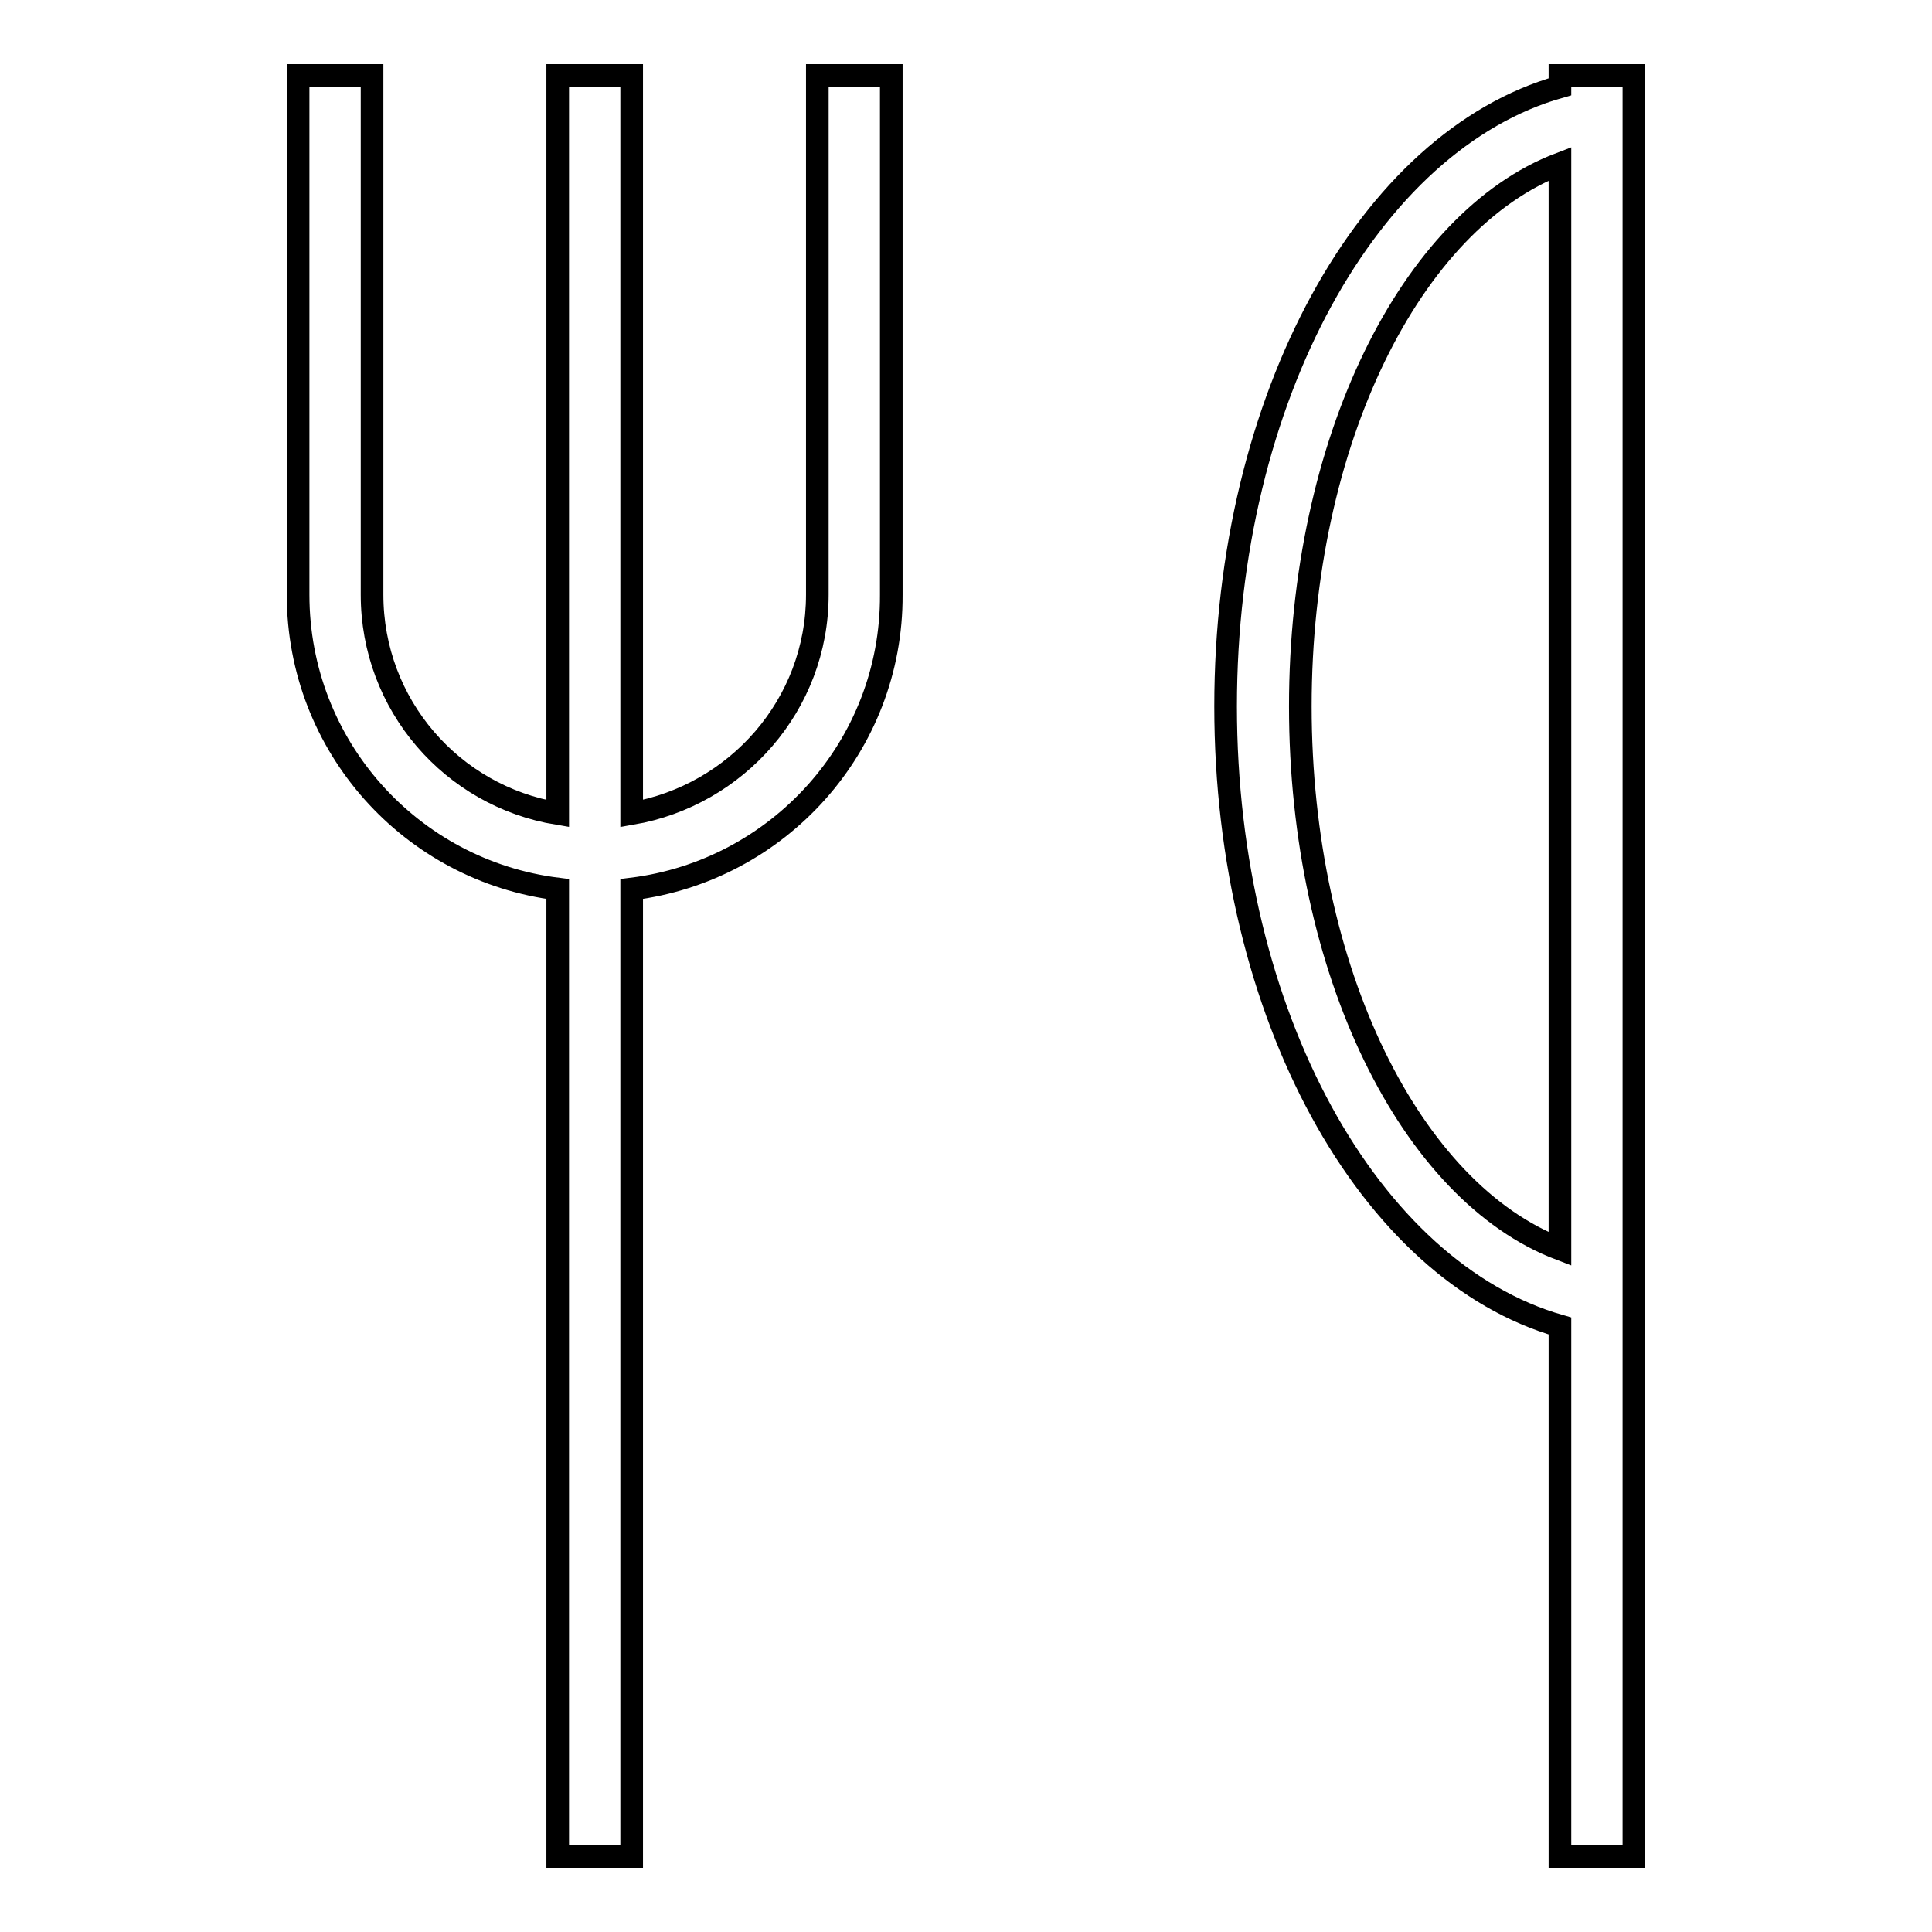
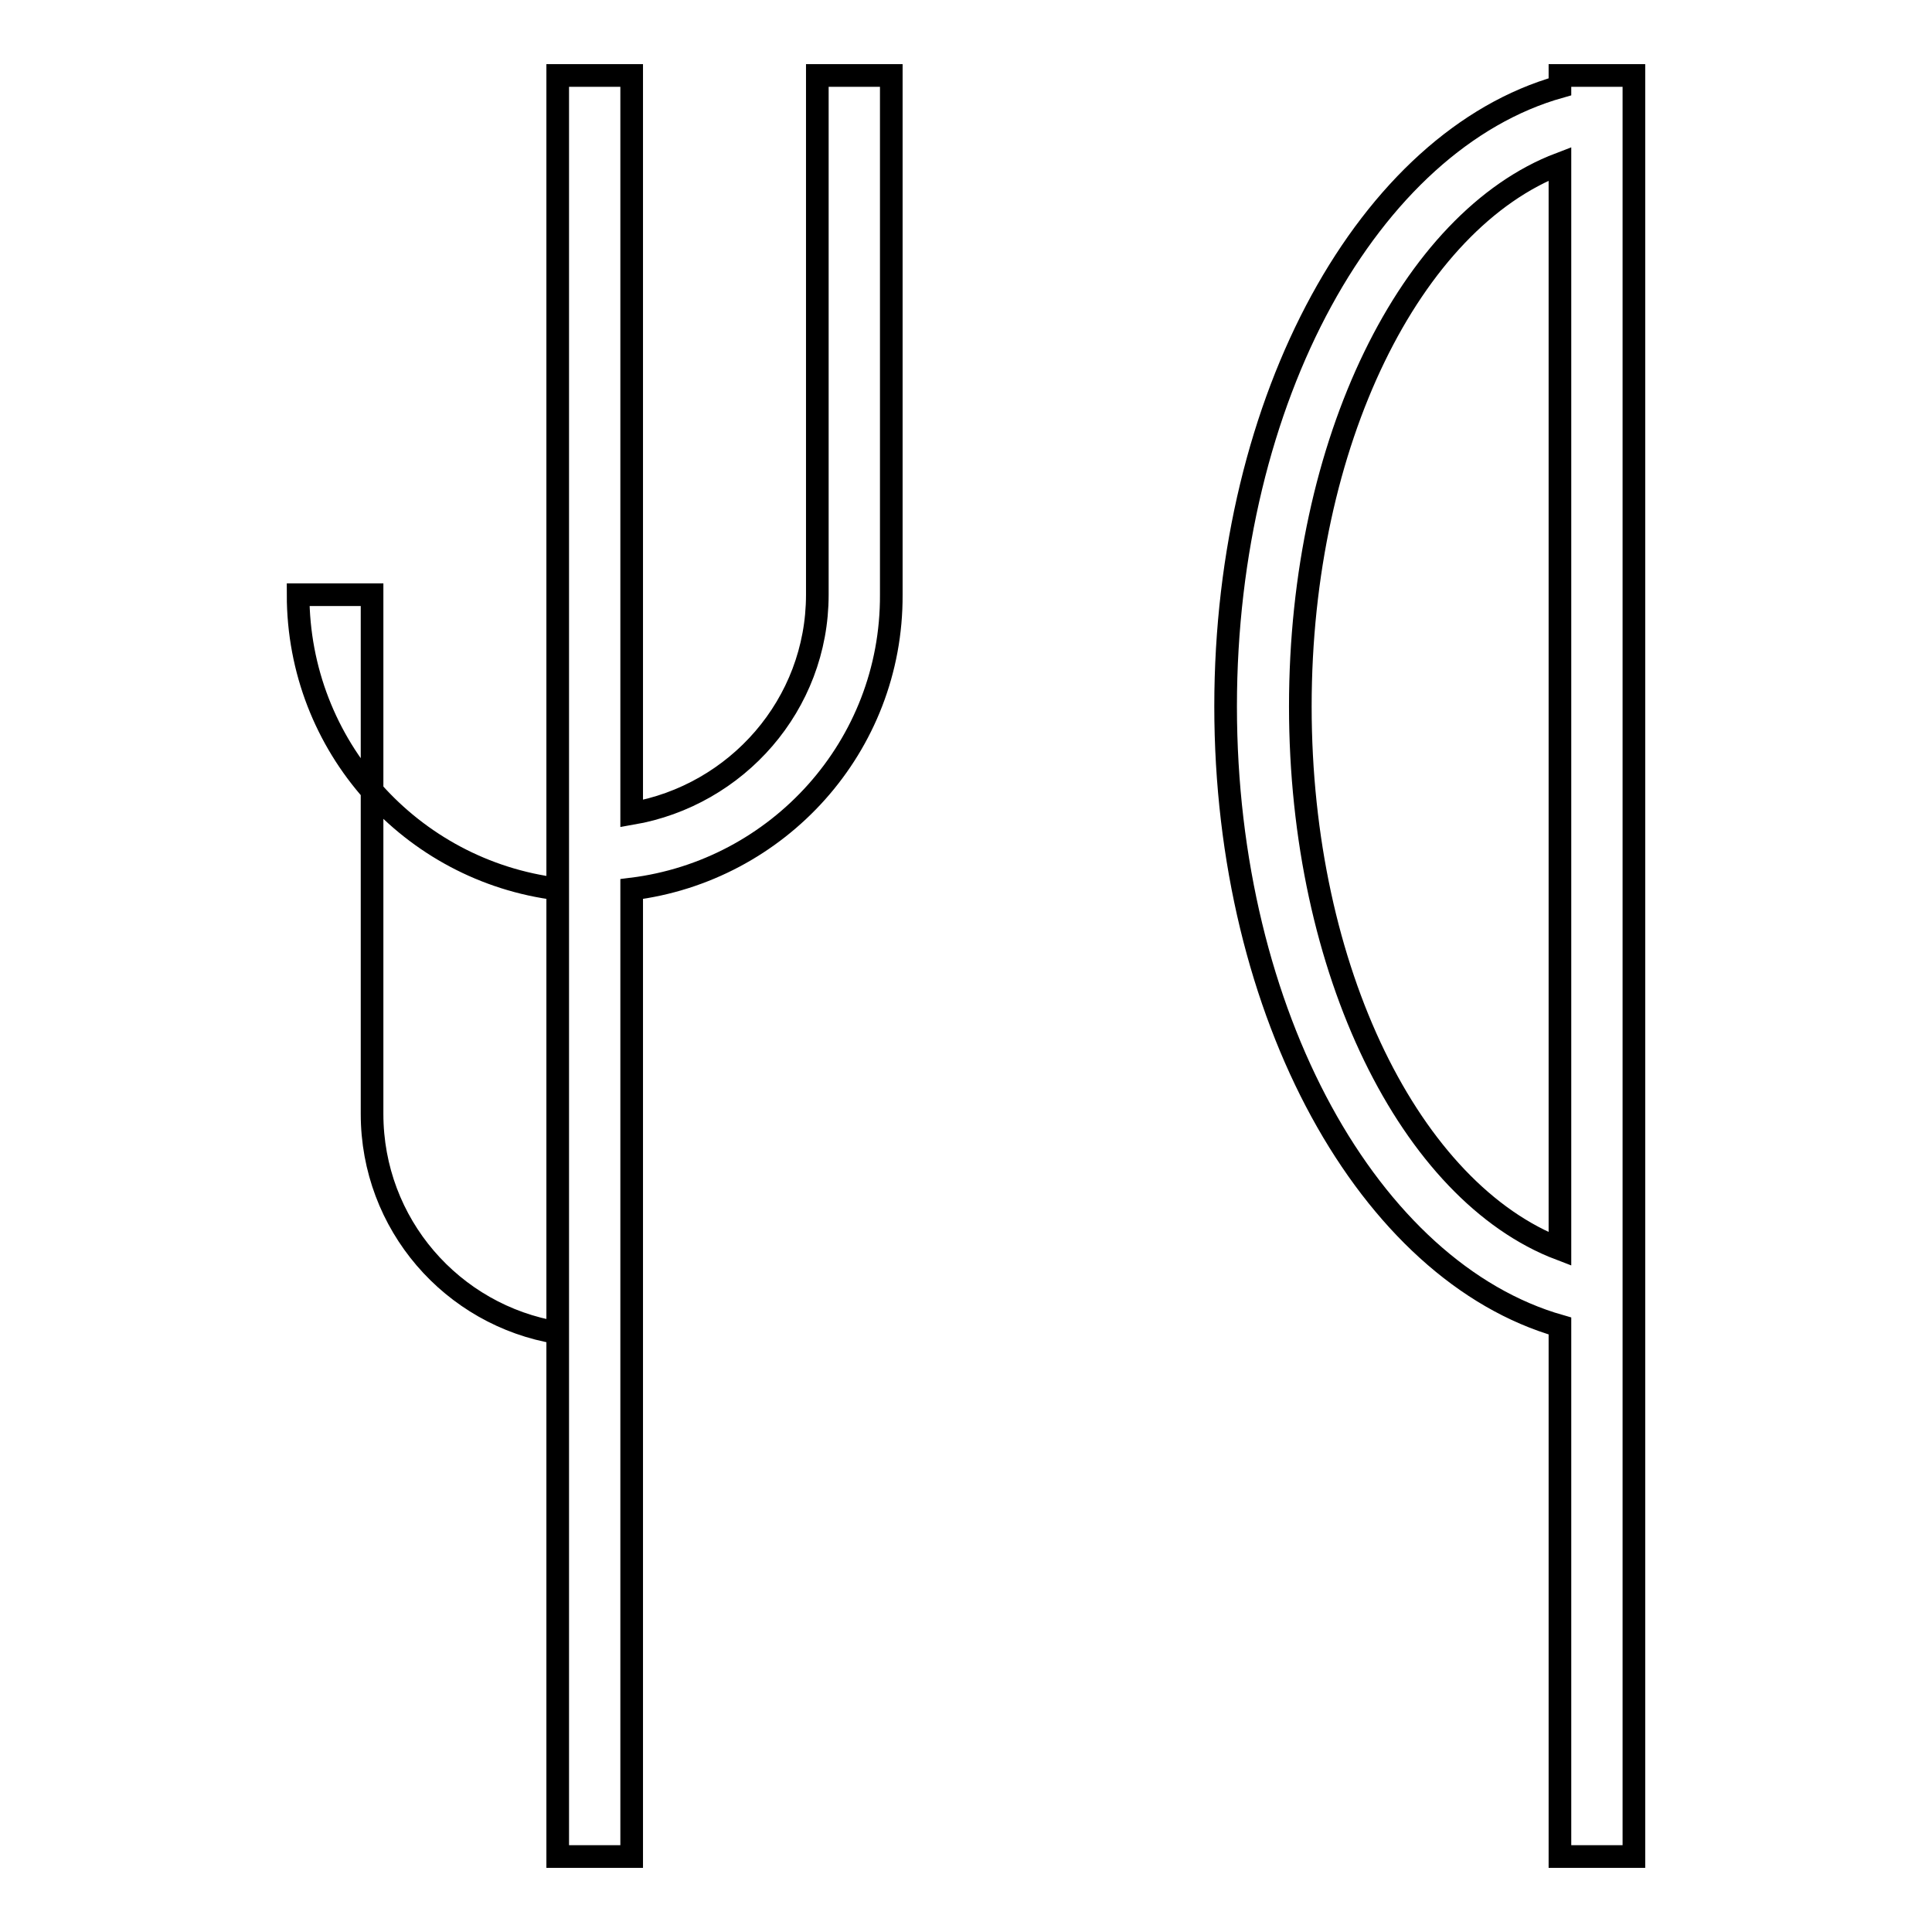
<svg xmlns="http://www.w3.org/2000/svg" version="1.1" x="0px" y="0px" viewBox="0 0 256 256" enable-background="new 0 0 256 256" xml:space="preserve">
  <g>
    <g>
-       <path stroke-width="3" fill-opacity="0" stroke="#000000" d="M206.7,246v-70.3c-25.2-7.2-44.3-41.2-44.3-82.1c0-41,19.1-75,44.3-82.1V10h9.8v9.8v147.5v9.8V246H206.7z M206.7,21.7c-19.7,7.5-34.4,36.8-34.4,71.9c0,35.1,14.7,64.4,34.4,71.9V21.7L206.7,21.7z M83.7,117.8V246h-9.8V117.8c-19.4-2.4-34.4-18.9-34.4-39V10h9.8v68.8c0,14.6,10.6,26.7,24.6,29V10h9.8v97.8c13.9-2.4,24.6-14.4,24.6-29V10h9.8v68.8C118.2,98.9,103.1,115.4,83.7,117.8z" />
+       <path stroke-width="3" fill-opacity="0" stroke="#000000" d="M206.7,246v-70.3c-25.2-7.2-44.3-41.2-44.3-82.1c0-41,19.1-75,44.3-82.1V10h9.8v9.8v147.5v9.8V246H206.7z M206.7,21.7c-19.7,7.5-34.4,36.8-34.4,71.9c0,35.1,14.7,64.4,34.4,71.9V21.7L206.7,21.7z M83.7,117.8V246h-9.8V117.8c-19.4-2.4-34.4-18.9-34.4-39h9.8v68.8c0,14.6,10.6,26.7,24.6,29V10h9.8v97.8c13.9-2.4,24.6-14.4,24.6-29V10h9.8v68.8C118.2,98.9,103.1,115.4,83.7,117.8z" />
    </g>
  </g>
</svg>